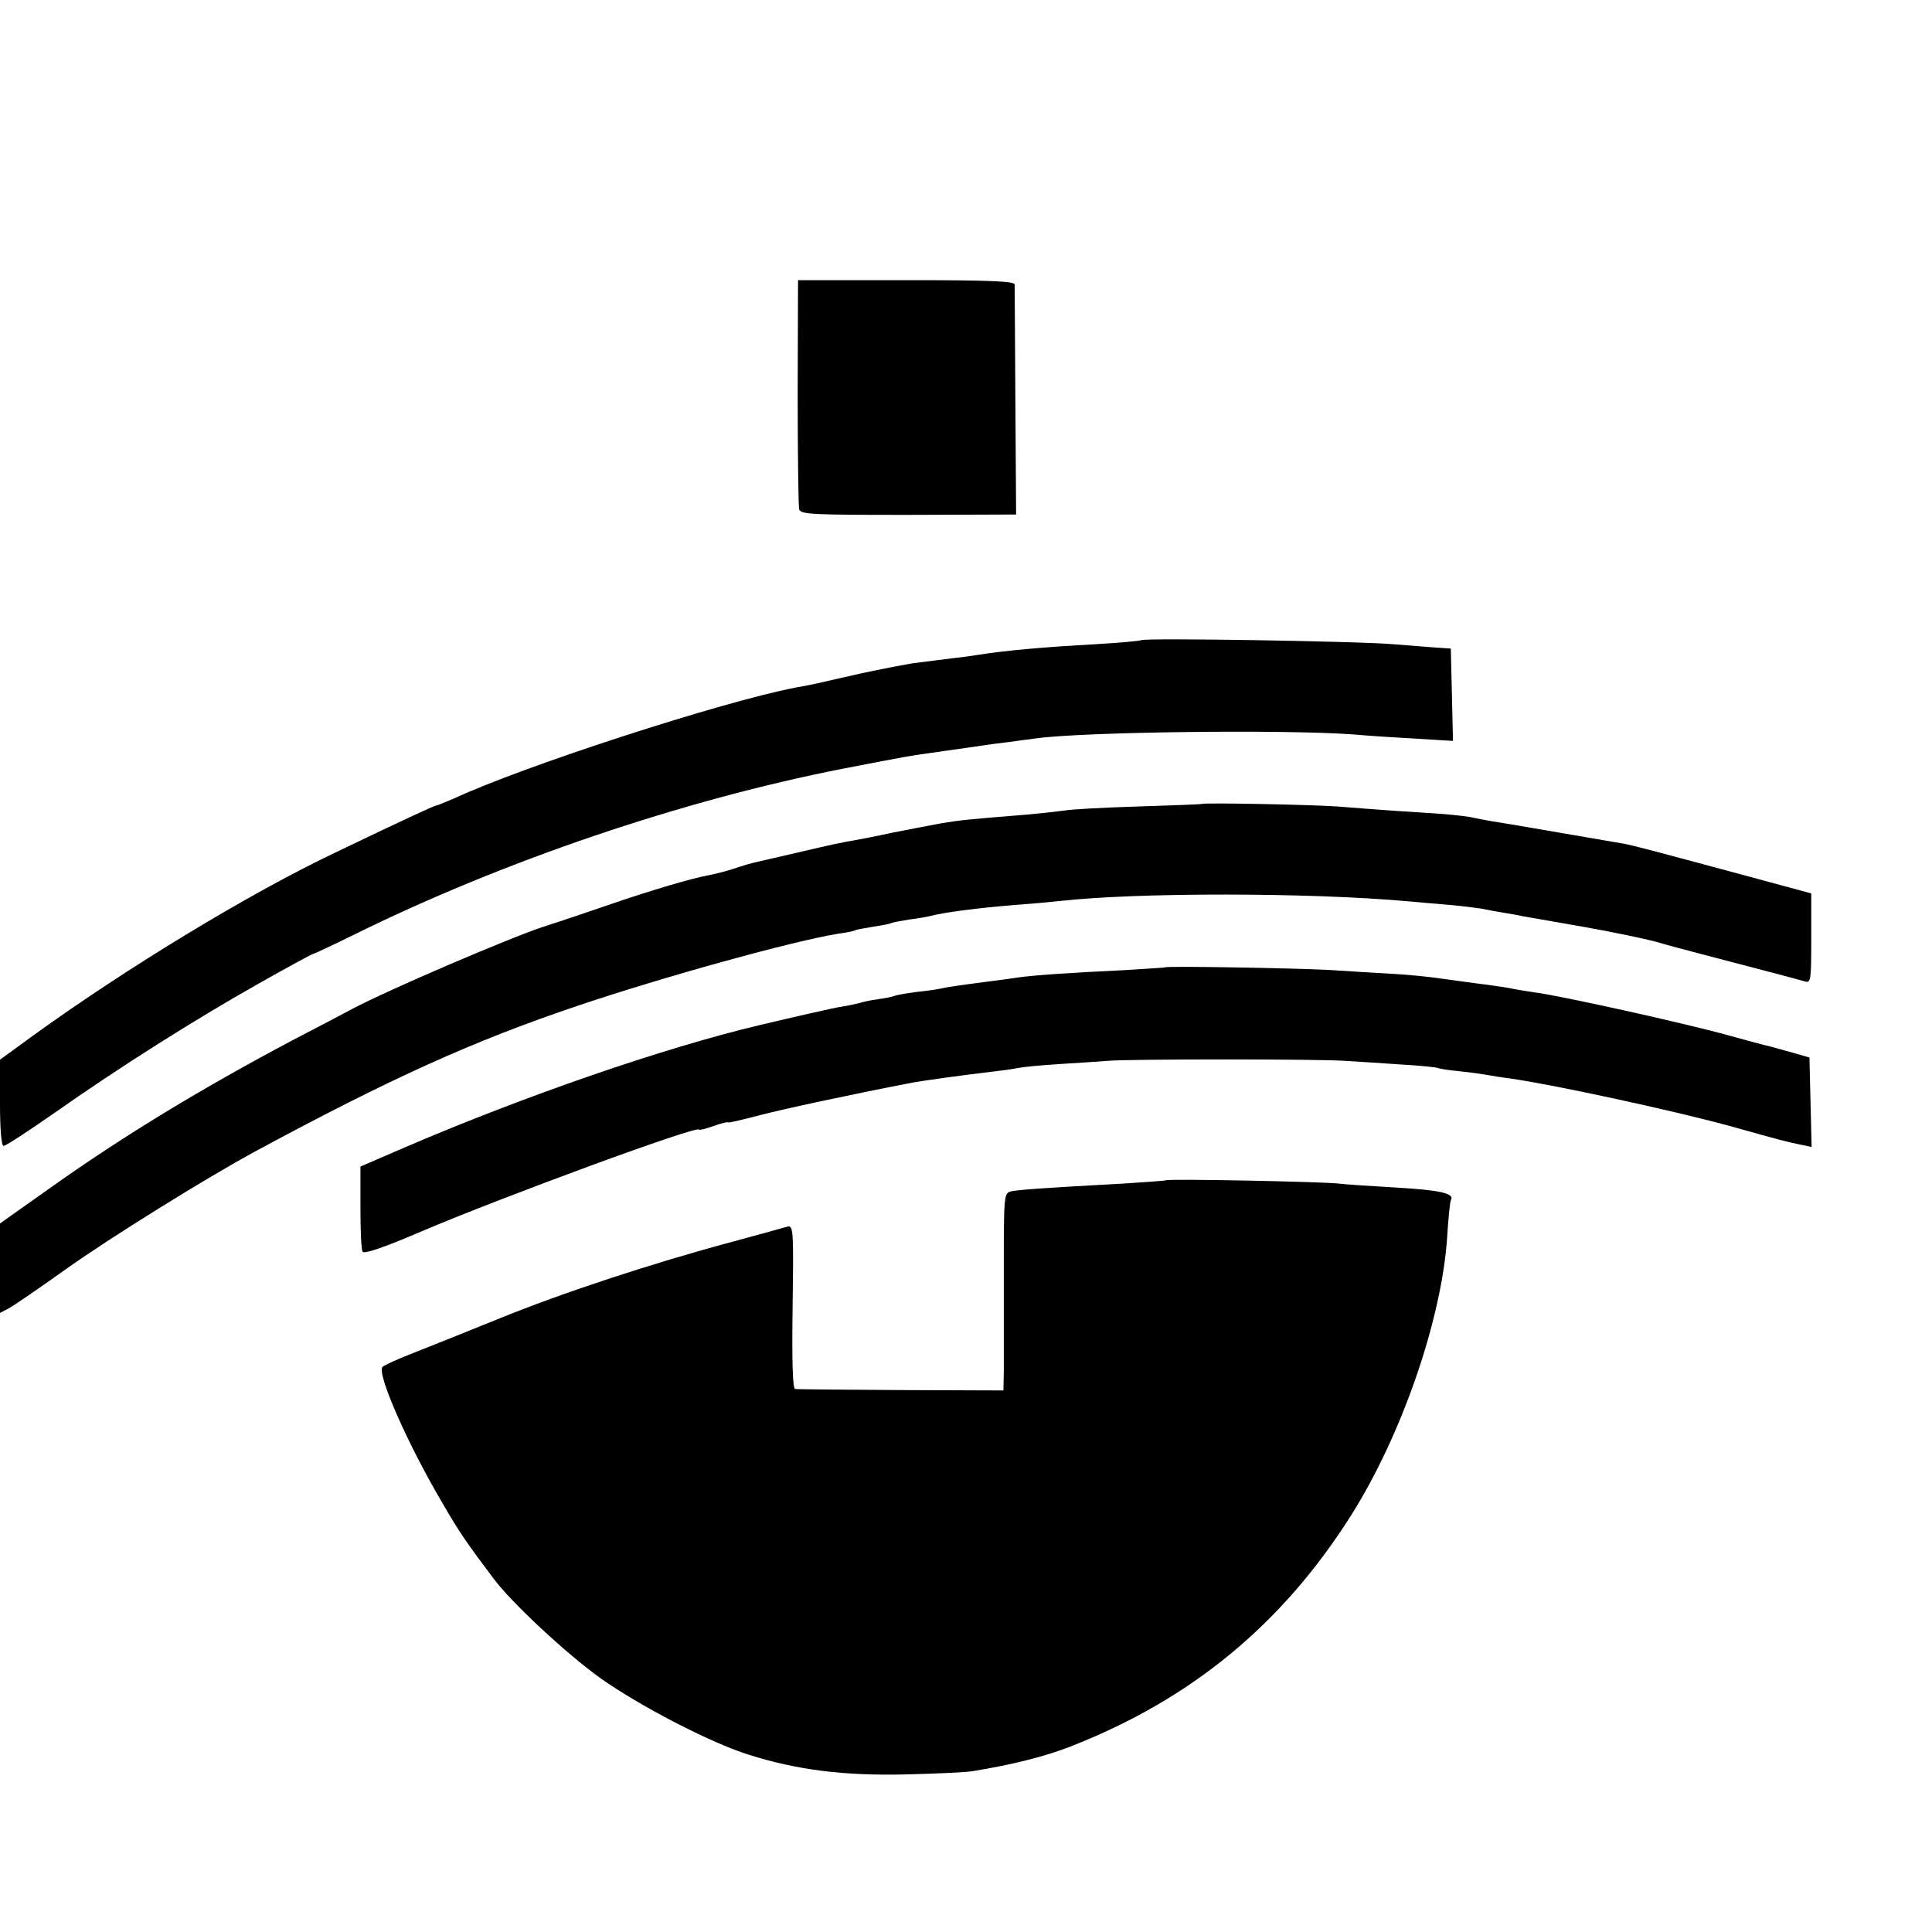
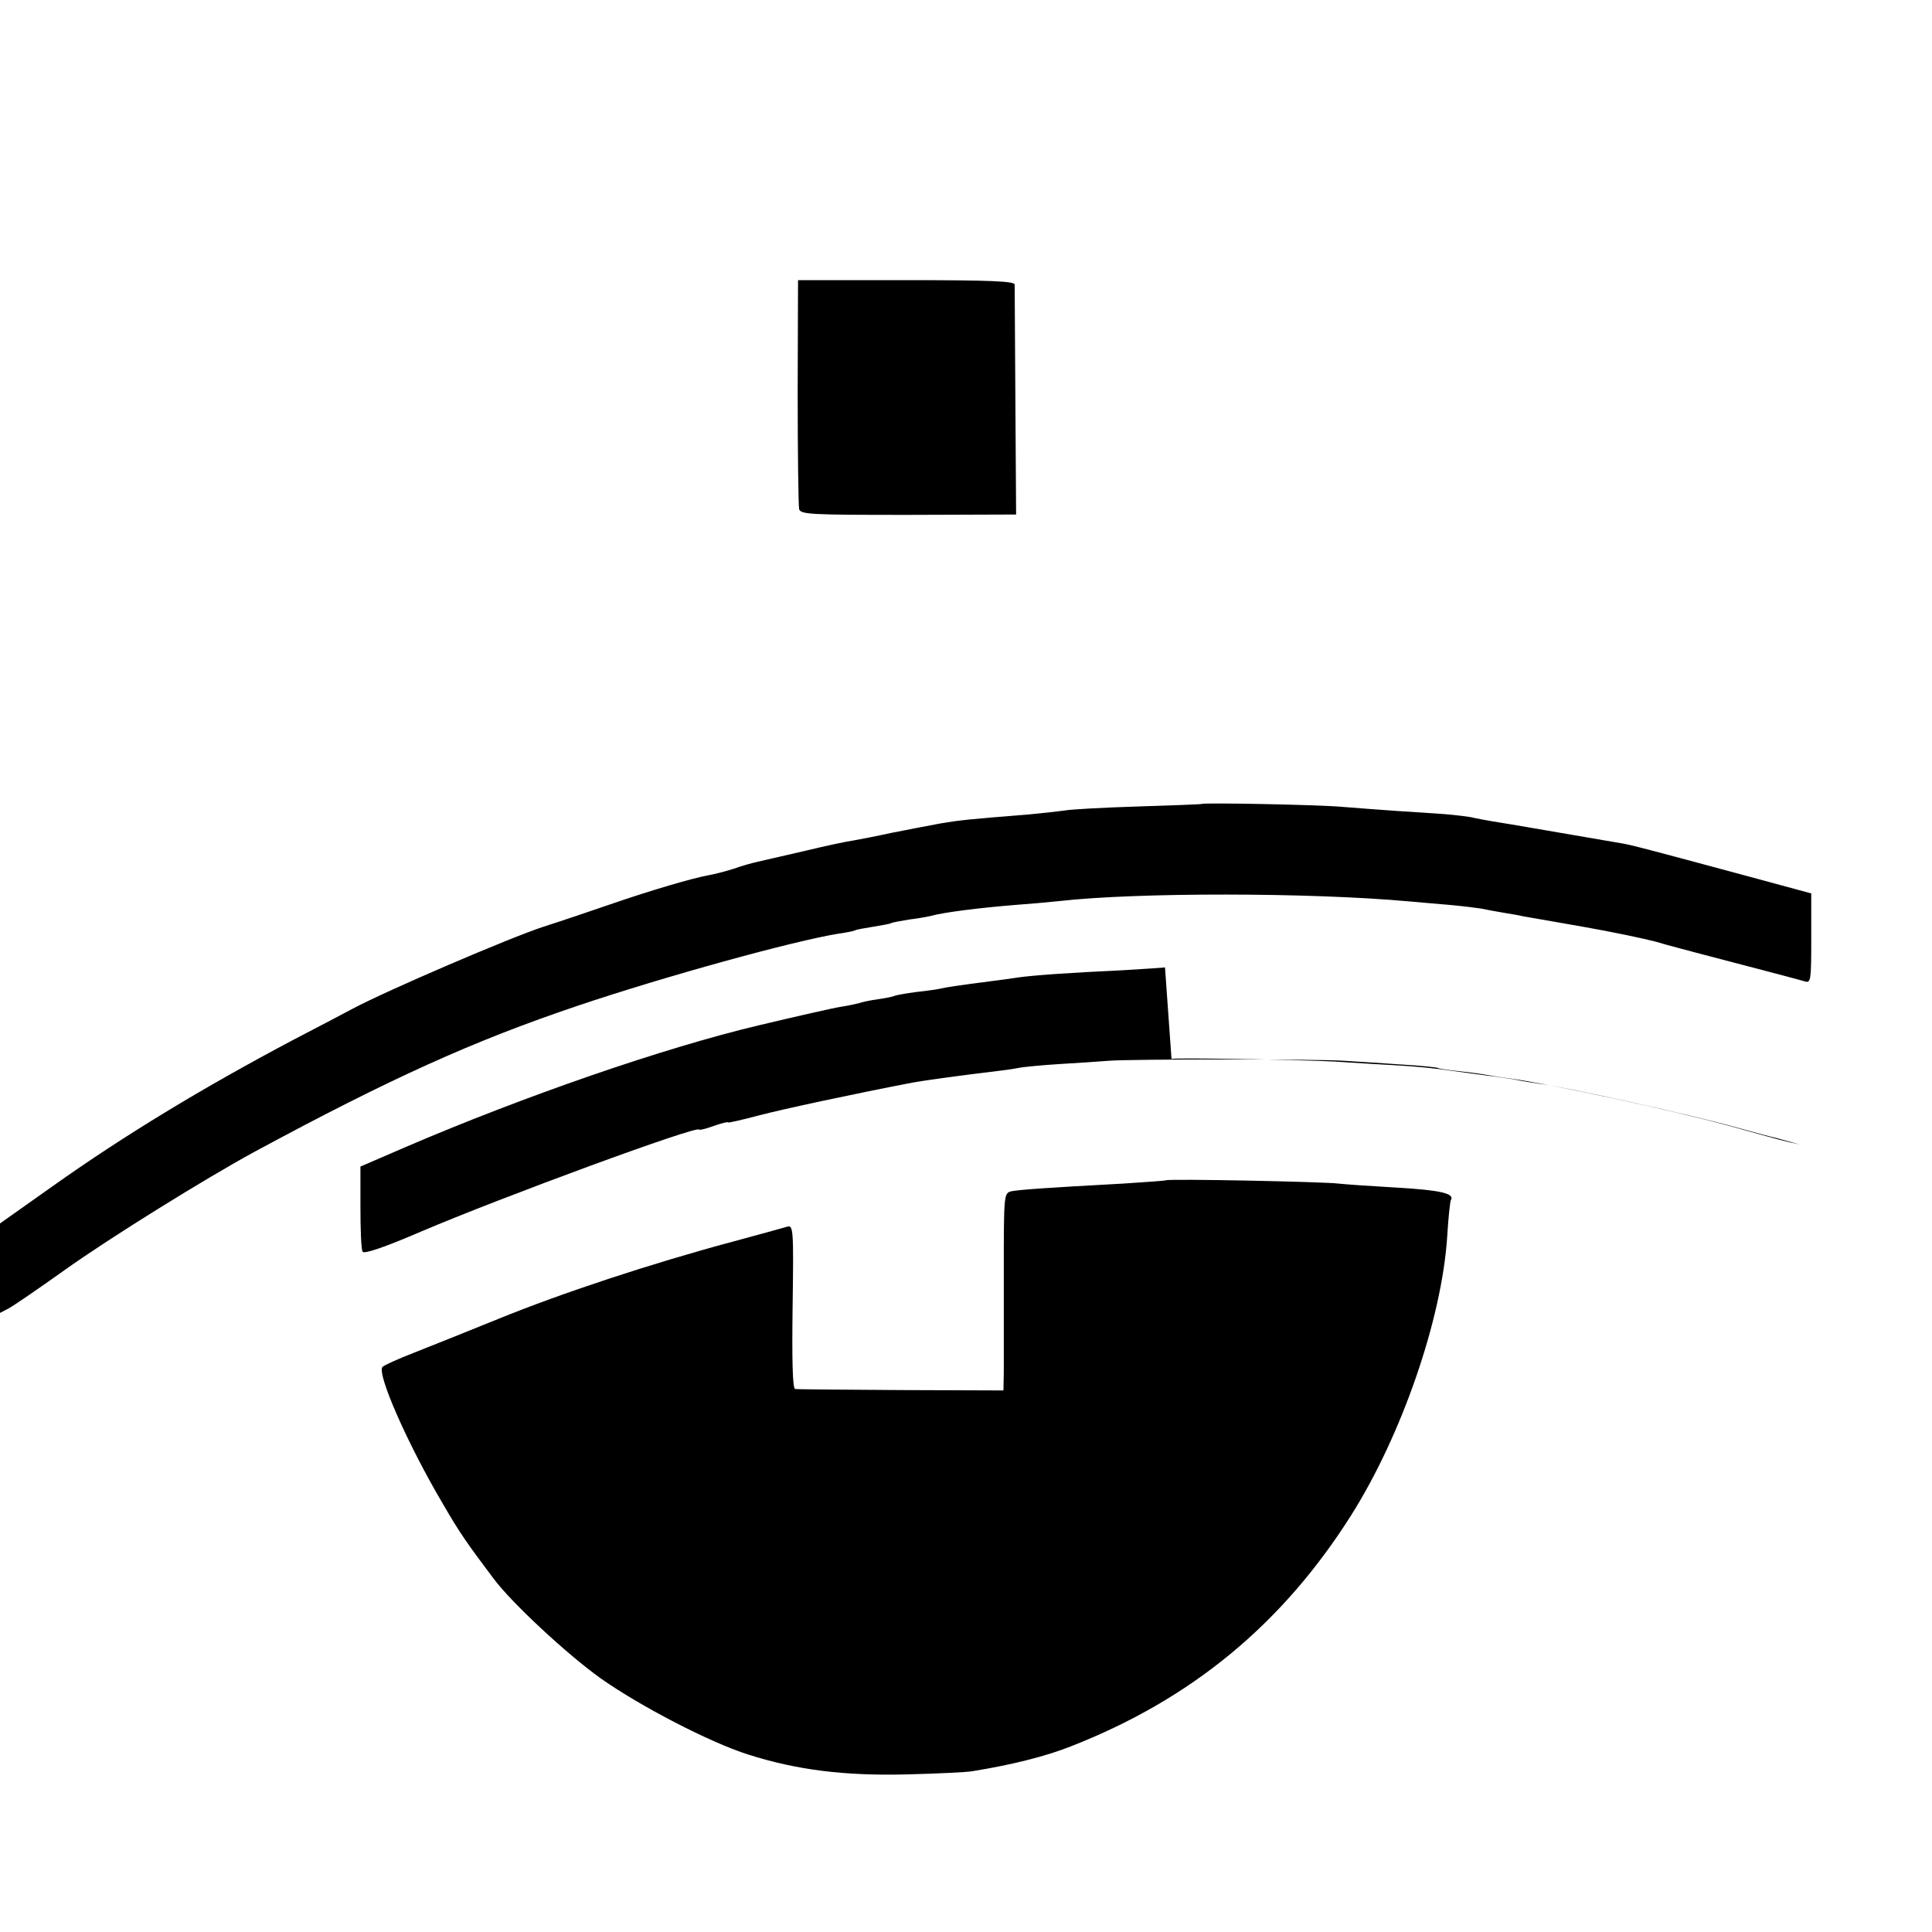
<svg xmlns="http://www.w3.org/2000/svg" version="1.0" width="16pt" height="16pt" viewBox="0 0 16 16" preserveAspectRatio="xMidYMid meet">
  <g transform="translate(0,16) scale(0.003,-0.003)" fill="#000000" stroke="none">
    <path d="M2202 4253 c0 -170 2 -315 4 -325 4 -15 33 -16 302 -16 l297 1 -2 311 c-1 171 -2 317 -2 324 -1 9 -68 12 -299 12 l-299 0 -1 -307z" />
-     <path d="M3150 3566 c-3 -2 -59 -7 -125 -11 -144 -8 -248 -17 -329 -30 -11 -2 -42 -6 -68 -9 -27 -3 -69 -9 -95 -12 -27 -3 -97 -17 -158 -30 -118 -27 -134 -31 -180 -39 -202 -39 -746 -215 -942 -306 -24 -10 -45 -19 -48 -19 -5 0 -96 -42 -279 -130 -238 -113 -579 -320 -841 -510 l-85 -62 0 -119 c0 -76 4 -119 10 -119 6 0 70 42 143 93 178 125 382 254 559 354 81 46 150 83 152 83 3 0 54 24 113 53 413 204 906 371 1348 458 182 35 173 34 280 49 44 6 91 13 105 15 14 2 48 7 75 10 28 4 61 8 75 10 127 18 682 25 875 11 44 -4 124 -9 178 -12 l98 -6 -3 128 -3 127 -45 3 c-25 2 -76 6 -115 9 -88 8 -689 18 -695 11z" />
    <path d="M3317 3114 c-1 -1 -81 -4 -177 -7 -96 -3 -186 -8 -200 -11 -14 -2 -59 -7 -100 -11 -162 -13 -186 -15 -245 -25 -33 -6 -94 -18 -135 -26 -41 -9 -88 -18 -105 -21 -16 -2 -77 -15 -135 -29 -58 -13 -116 -27 -130 -30 -14 -3 -43 -11 -65 -19 -22 -7 -53 -15 -70 -18 -44 -8 -157 -41 -270 -80 -55 -19 -138 -47 -185 -62 -92 -30 -430 -175 -526 -226 -32 -17 -106 -56 -164 -86 -253 -134 -467 -264 -663 -403 l-147 -104 0 -123 0 -124 23 12 c12 6 82 54 155 106 126 90 389 253 525 327 374 202 604 306 892 403 240 81 596 179 720 199 22 3 42 7 45 9 3 2 25 6 50 10 25 4 47 8 50 10 3 2 26 6 50 10 25 3 52 8 60 10 36 10 132 22 230 30 41 3 98 8 125 11 212 24 689 24 965 -1 30 -3 82 -7 115 -10 33 -3 72 -8 85 -10 14 -3 40 -8 59 -11 18 -3 43 -7 55 -10 11 -2 86 -15 166 -29 80 -14 170 -33 200 -41 30 -9 87 -24 125 -34 107 -28 268 -70 288 -76 16 -5 17 5 17 119 l0 124 -177 48 c-275 74 -309 83 -339 89 -112 19 -335 58 -364 62 -19 3 -43 8 -53 10 -10 3 -46 7 -80 10 -81 5 -182 12 -282 20 -67 6 -383 12 -388 8z" />
-     <path d="M3216 2663 c-1 -1 -53 -4 -116 -8 -151 -7 -247 -14 -290 -20 -19 -3 -48 -7 -65 -9 -108 -14 -132 -18 -145 -21 -8 -2 -40 -7 -70 -10 -30 -4 -58 -9 -61 -11 -4 -2 -24 -6 -45 -9 -22 -3 -45 -8 -53 -11 -8 -2 -30 -7 -50 -10 -20 -3 -121 -26 -226 -51 -262 -62 -649 -196 -975 -336 l-125 -54 0 -112 c0 -62 2 -117 6 -123 4 -7 60 12 160 55 225 96 769 296 769 282 0 -2 18 2 40 10 22 8 40 12 40 10 0 -2 39 7 88 20 70 18 246 56 422 90 26 5 150 22 220 30 25 3 56 7 70 10 14 3 66 8 115 11 50 3 110 7 135 9 58 5 579 5 650 0 30 -2 100 -6 154 -10 55 -3 102 -8 106 -10 3 -2 30 -6 60 -9 30 -3 64 -8 75 -10 11 -2 40 -7 65 -10 114 -16 444 -87 605 -131 154 -43 151 -42 193 -51 l33 -7 -3 124 -3 123 -45 13 c-25 7 -54 15 -65 18 -11 2 -62 16 -113 30 -114 32 -469 111 -537 119 -27 4 -57 9 -65 11 -8 2 -37 6 -65 10 -27 3 -81 11 -120 16 -38 6 -101 12 -140 14 -38 2 -119 7 -180 11 -103 5 -444 11 -449 7z" />
+     <path d="M3216 2663 c-1 -1 -53 -4 -116 -8 -151 -7 -247 -14 -290 -20 -19 -3 -48 -7 -65 -9 -108 -14 -132 -18 -145 -21 -8 -2 -40 -7 -70 -10 -30 -4 -58 -9 -61 -11 -4 -2 -24 -6 -45 -9 -22 -3 -45 -8 -53 -11 -8 -2 -30 -7 -50 -10 -20 -3 -121 -26 -226 -51 -262 -62 -649 -196 -975 -336 l-125 -54 0 -112 c0 -62 2 -117 6 -123 4 -7 60 12 160 55 225 96 769 296 769 282 0 -2 18 2 40 10 22 8 40 12 40 10 0 -2 39 7 88 20 70 18 246 56 422 90 26 5 150 22 220 30 25 3 56 7 70 10 14 3 66 8 115 11 50 3 110 7 135 9 58 5 579 5 650 0 30 -2 100 -6 154 -10 55 -3 102 -8 106 -10 3 -2 30 -6 60 -9 30 -3 64 -8 75 -10 11 -2 40 -7 65 -10 114 -16 444 -87 605 -131 154 -43 151 -42 193 -51 c-25 7 -54 15 -65 18 -11 2 -62 16 -113 30 -114 32 -469 111 -537 119 -27 4 -57 9 -65 11 -8 2 -37 6 -65 10 -27 3 -81 11 -120 16 -38 6 -101 12 -140 14 -38 2 -119 7 -180 11 -103 5 -444 11 -449 7z" />
    <path d="M3218 2075 c-1 -1 -55 -5 -118 -9 -222 -12 -285 -17 -307 -21 -22 -5 -22 -6 -22 -228 0 -122 0 -245 0 -272 l-1 -50 -282 1 c-156 1 -288 2 -293 3 -7 1 -9 77 -7 227 3 214 2 226 -15 221 -10 -3 -79 -22 -153 -42 -220 -59 -469 -141 -643 -212 -89 -36 -196 -79 -237 -95 -41 -16 -79 -33 -84 -38 -17 -17 69 -213 166 -377 46 -80 68 -111 141 -208 49 -66 202 -208 294 -274 109 -77 301 -177 408 -211 135 -43 266 -59 435 -55 85 2 169 6 185 9 111 18 201 41 270 68 333 130 584 337 774 637 140 221 251 542 266 770 3 52 8 97 10 101 12 19 -30 28 -150 35 -71 4 -143 9 -160 11 -35 5 -472 14 -477 9z" />
  </g>
</svg>